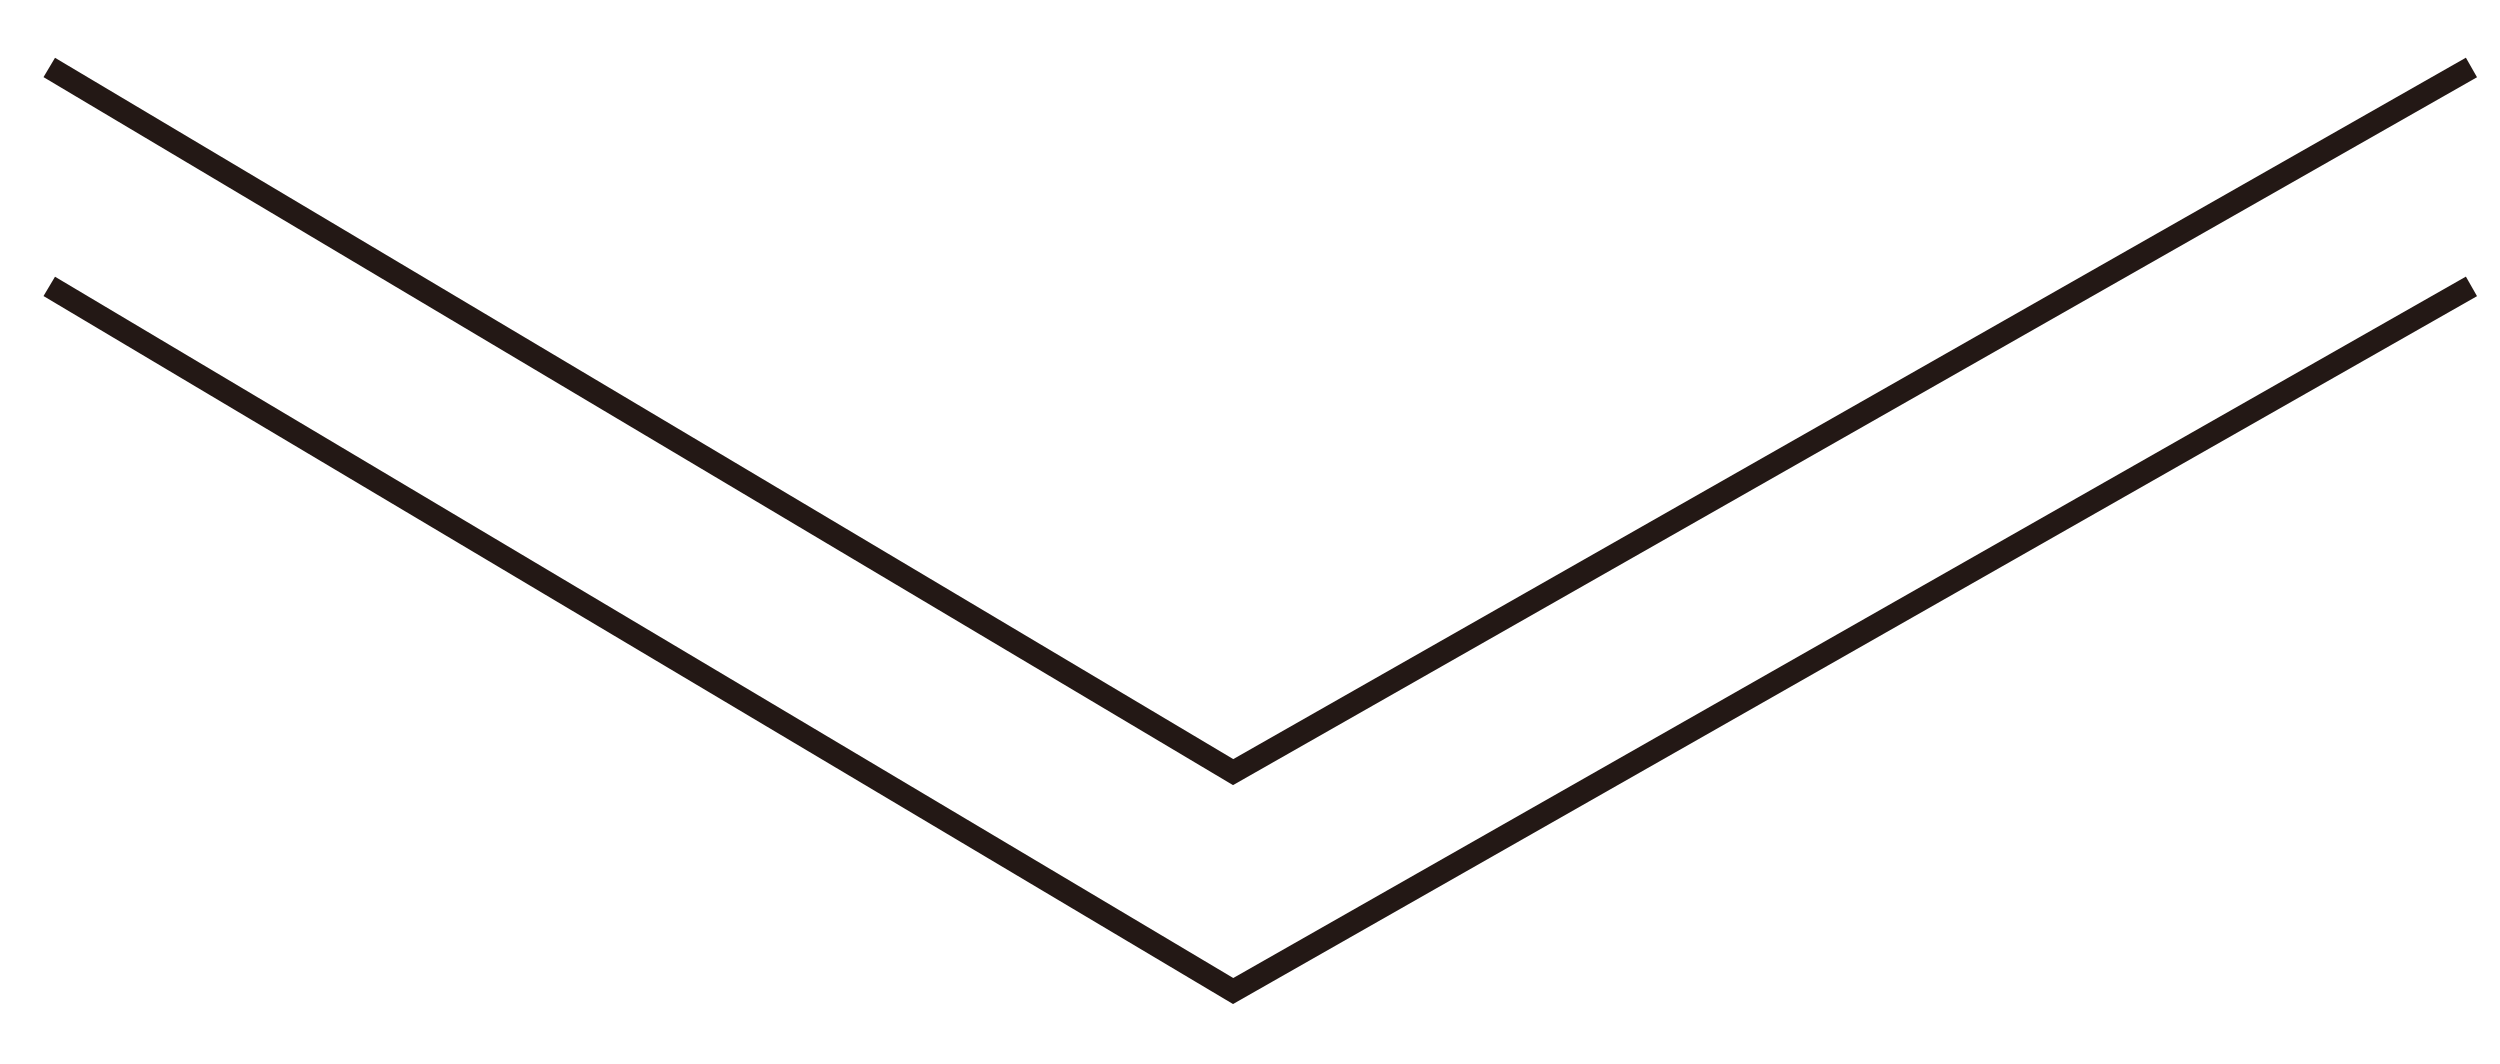
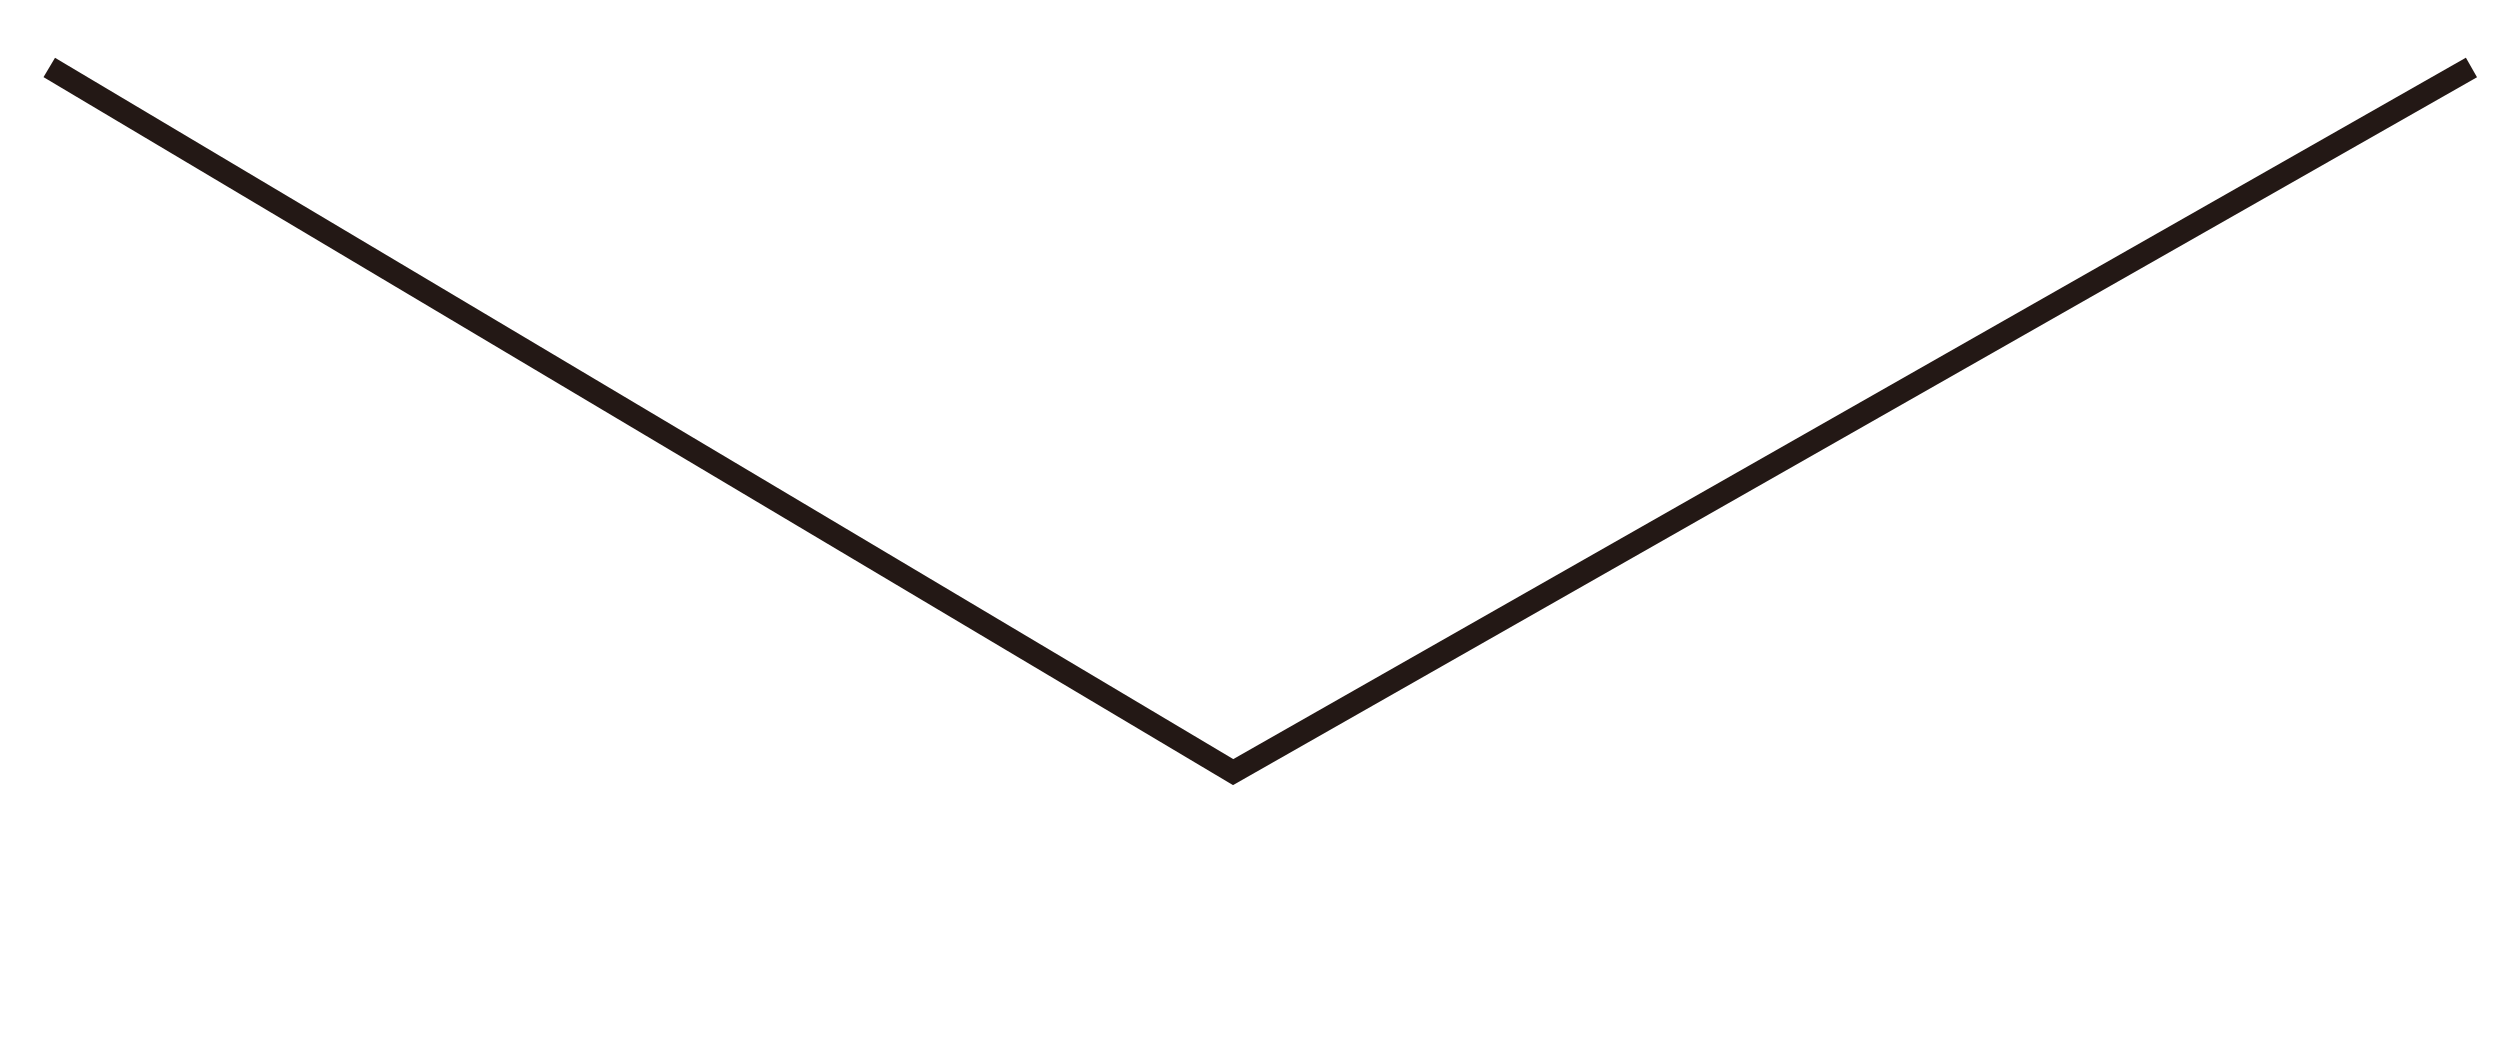
<svg xmlns="http://www.w3.org/2000/svg" enable-background="new 0 0 333.5 142" viewBox="0 0 333.5 142">
  <g fill="none" stroke="#231815" stroke-miterlimit="10" stroke-width="3">
    <path d="m6.571 9 157.929 94 165.192-94" />
-     <path d="m6.571 38.203 157.929 94 165.192-94" />
  </g>
</svg>